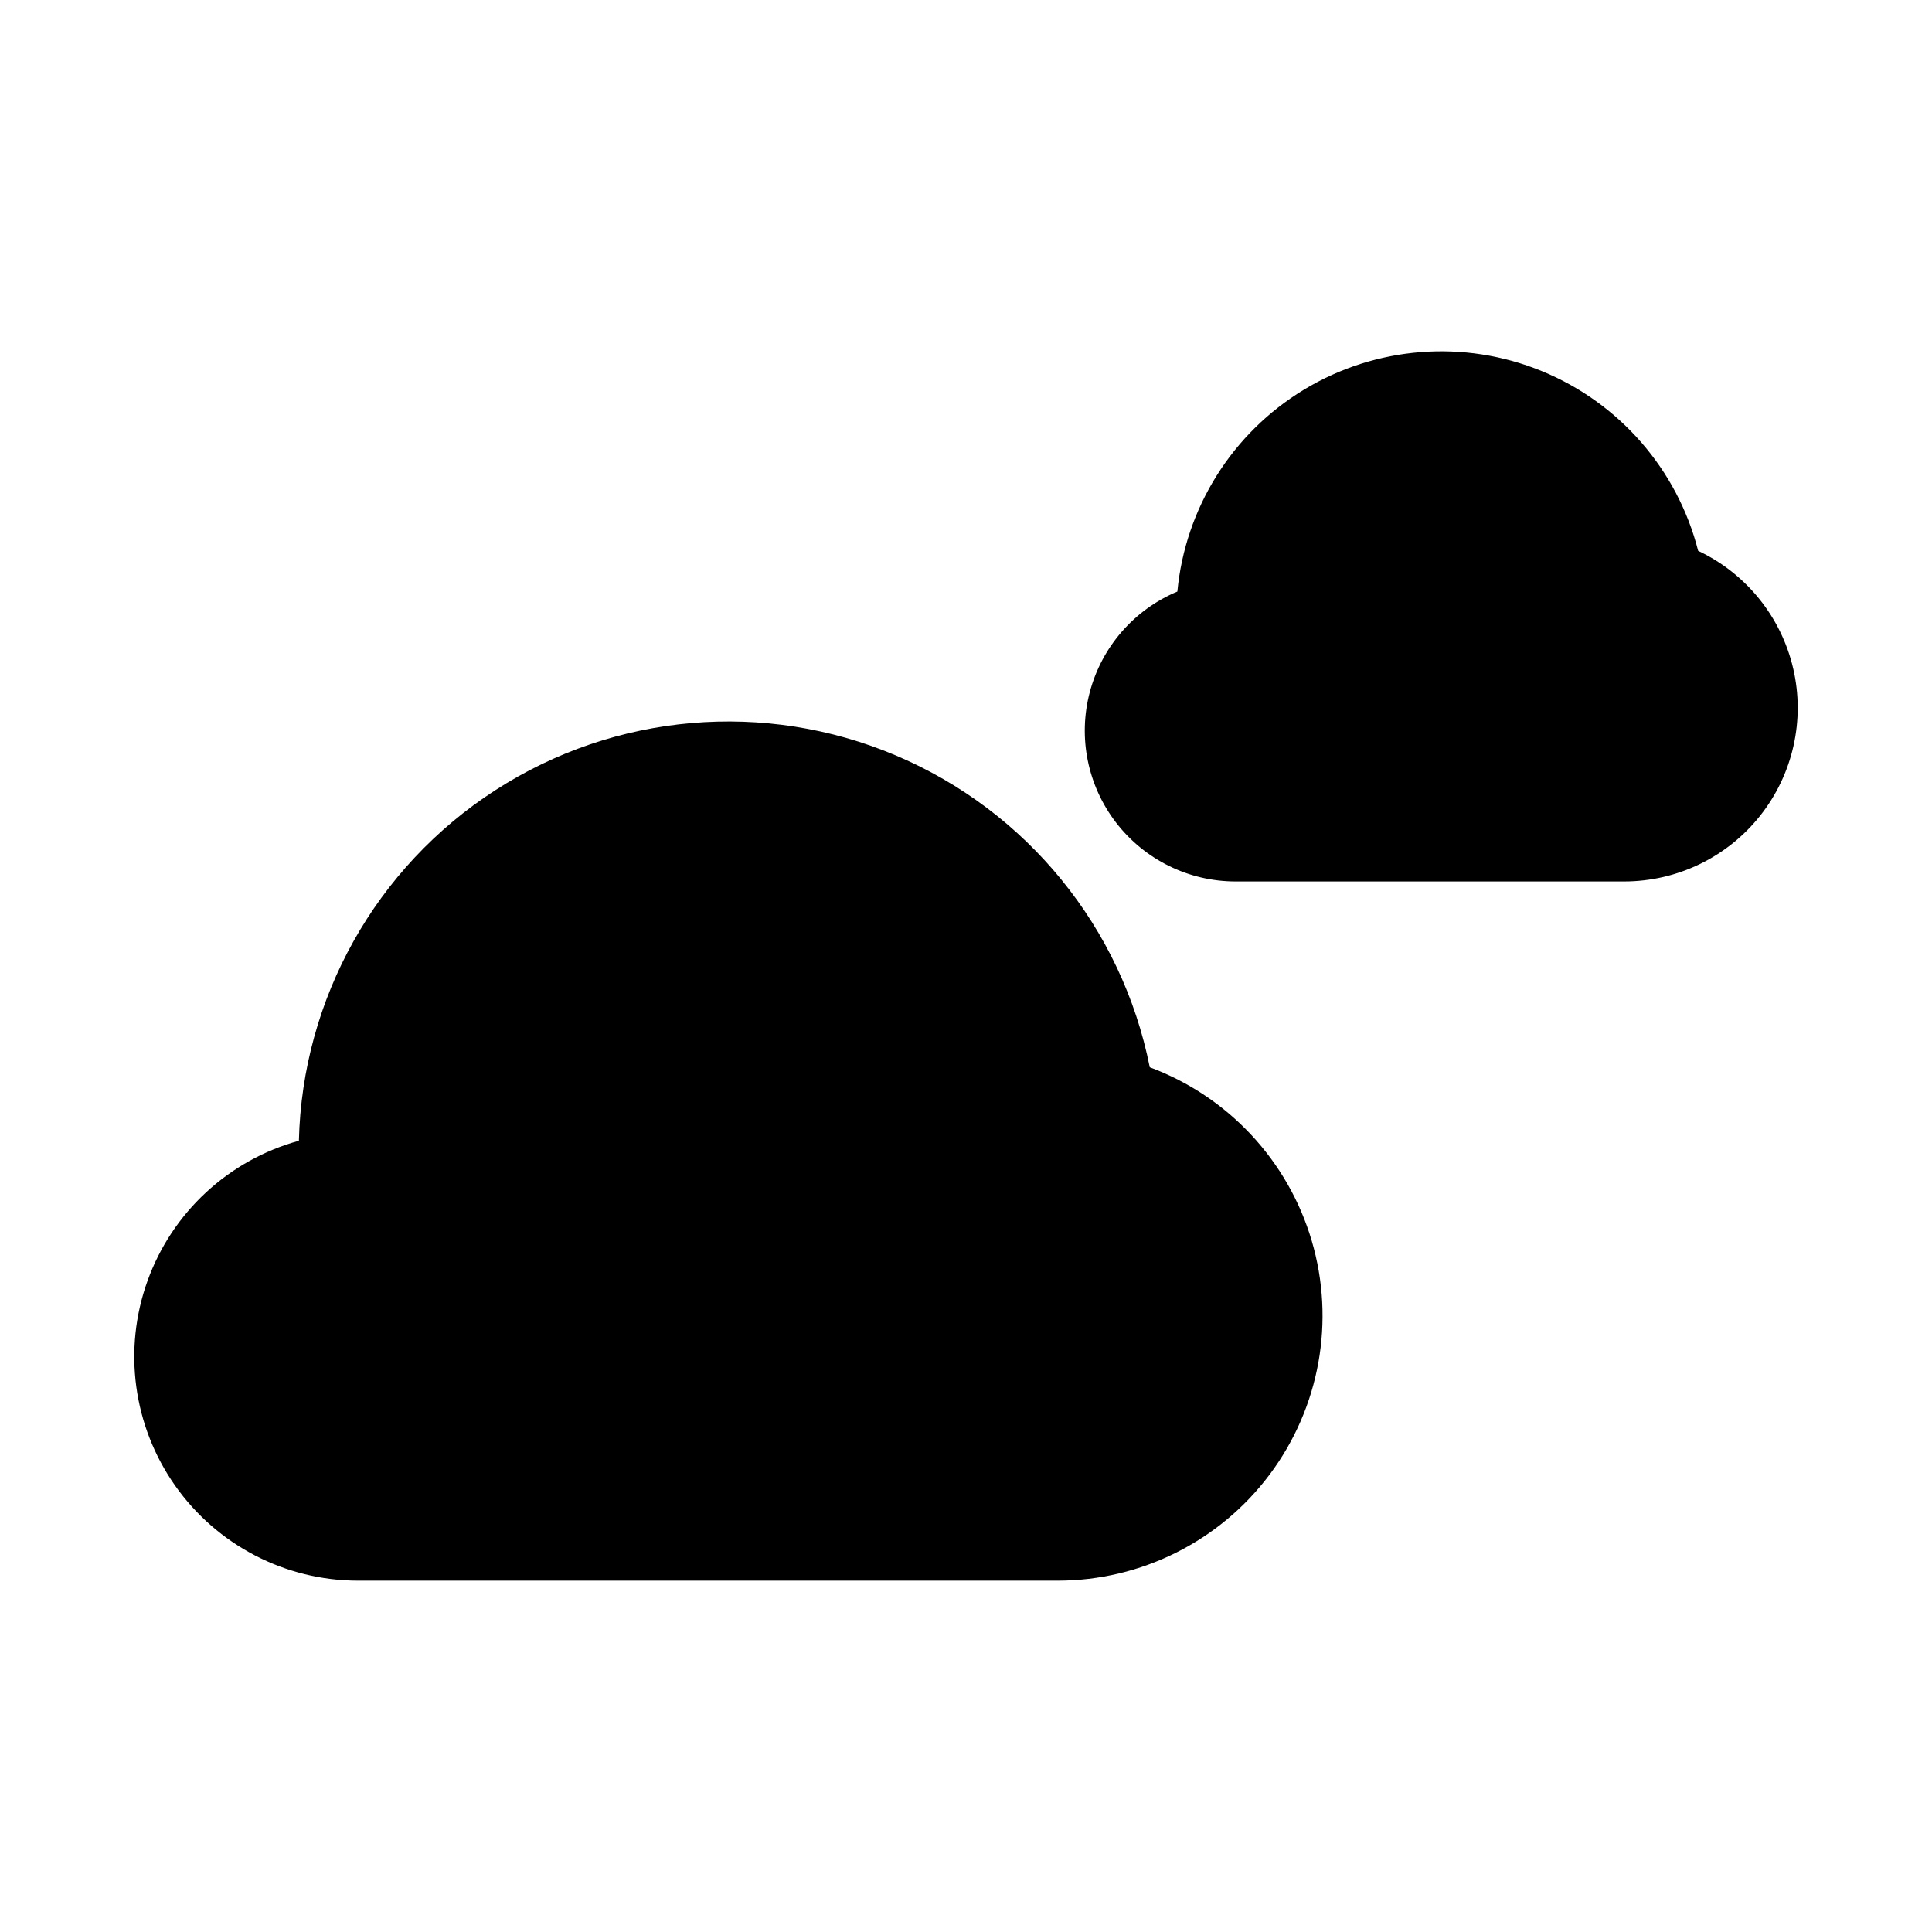
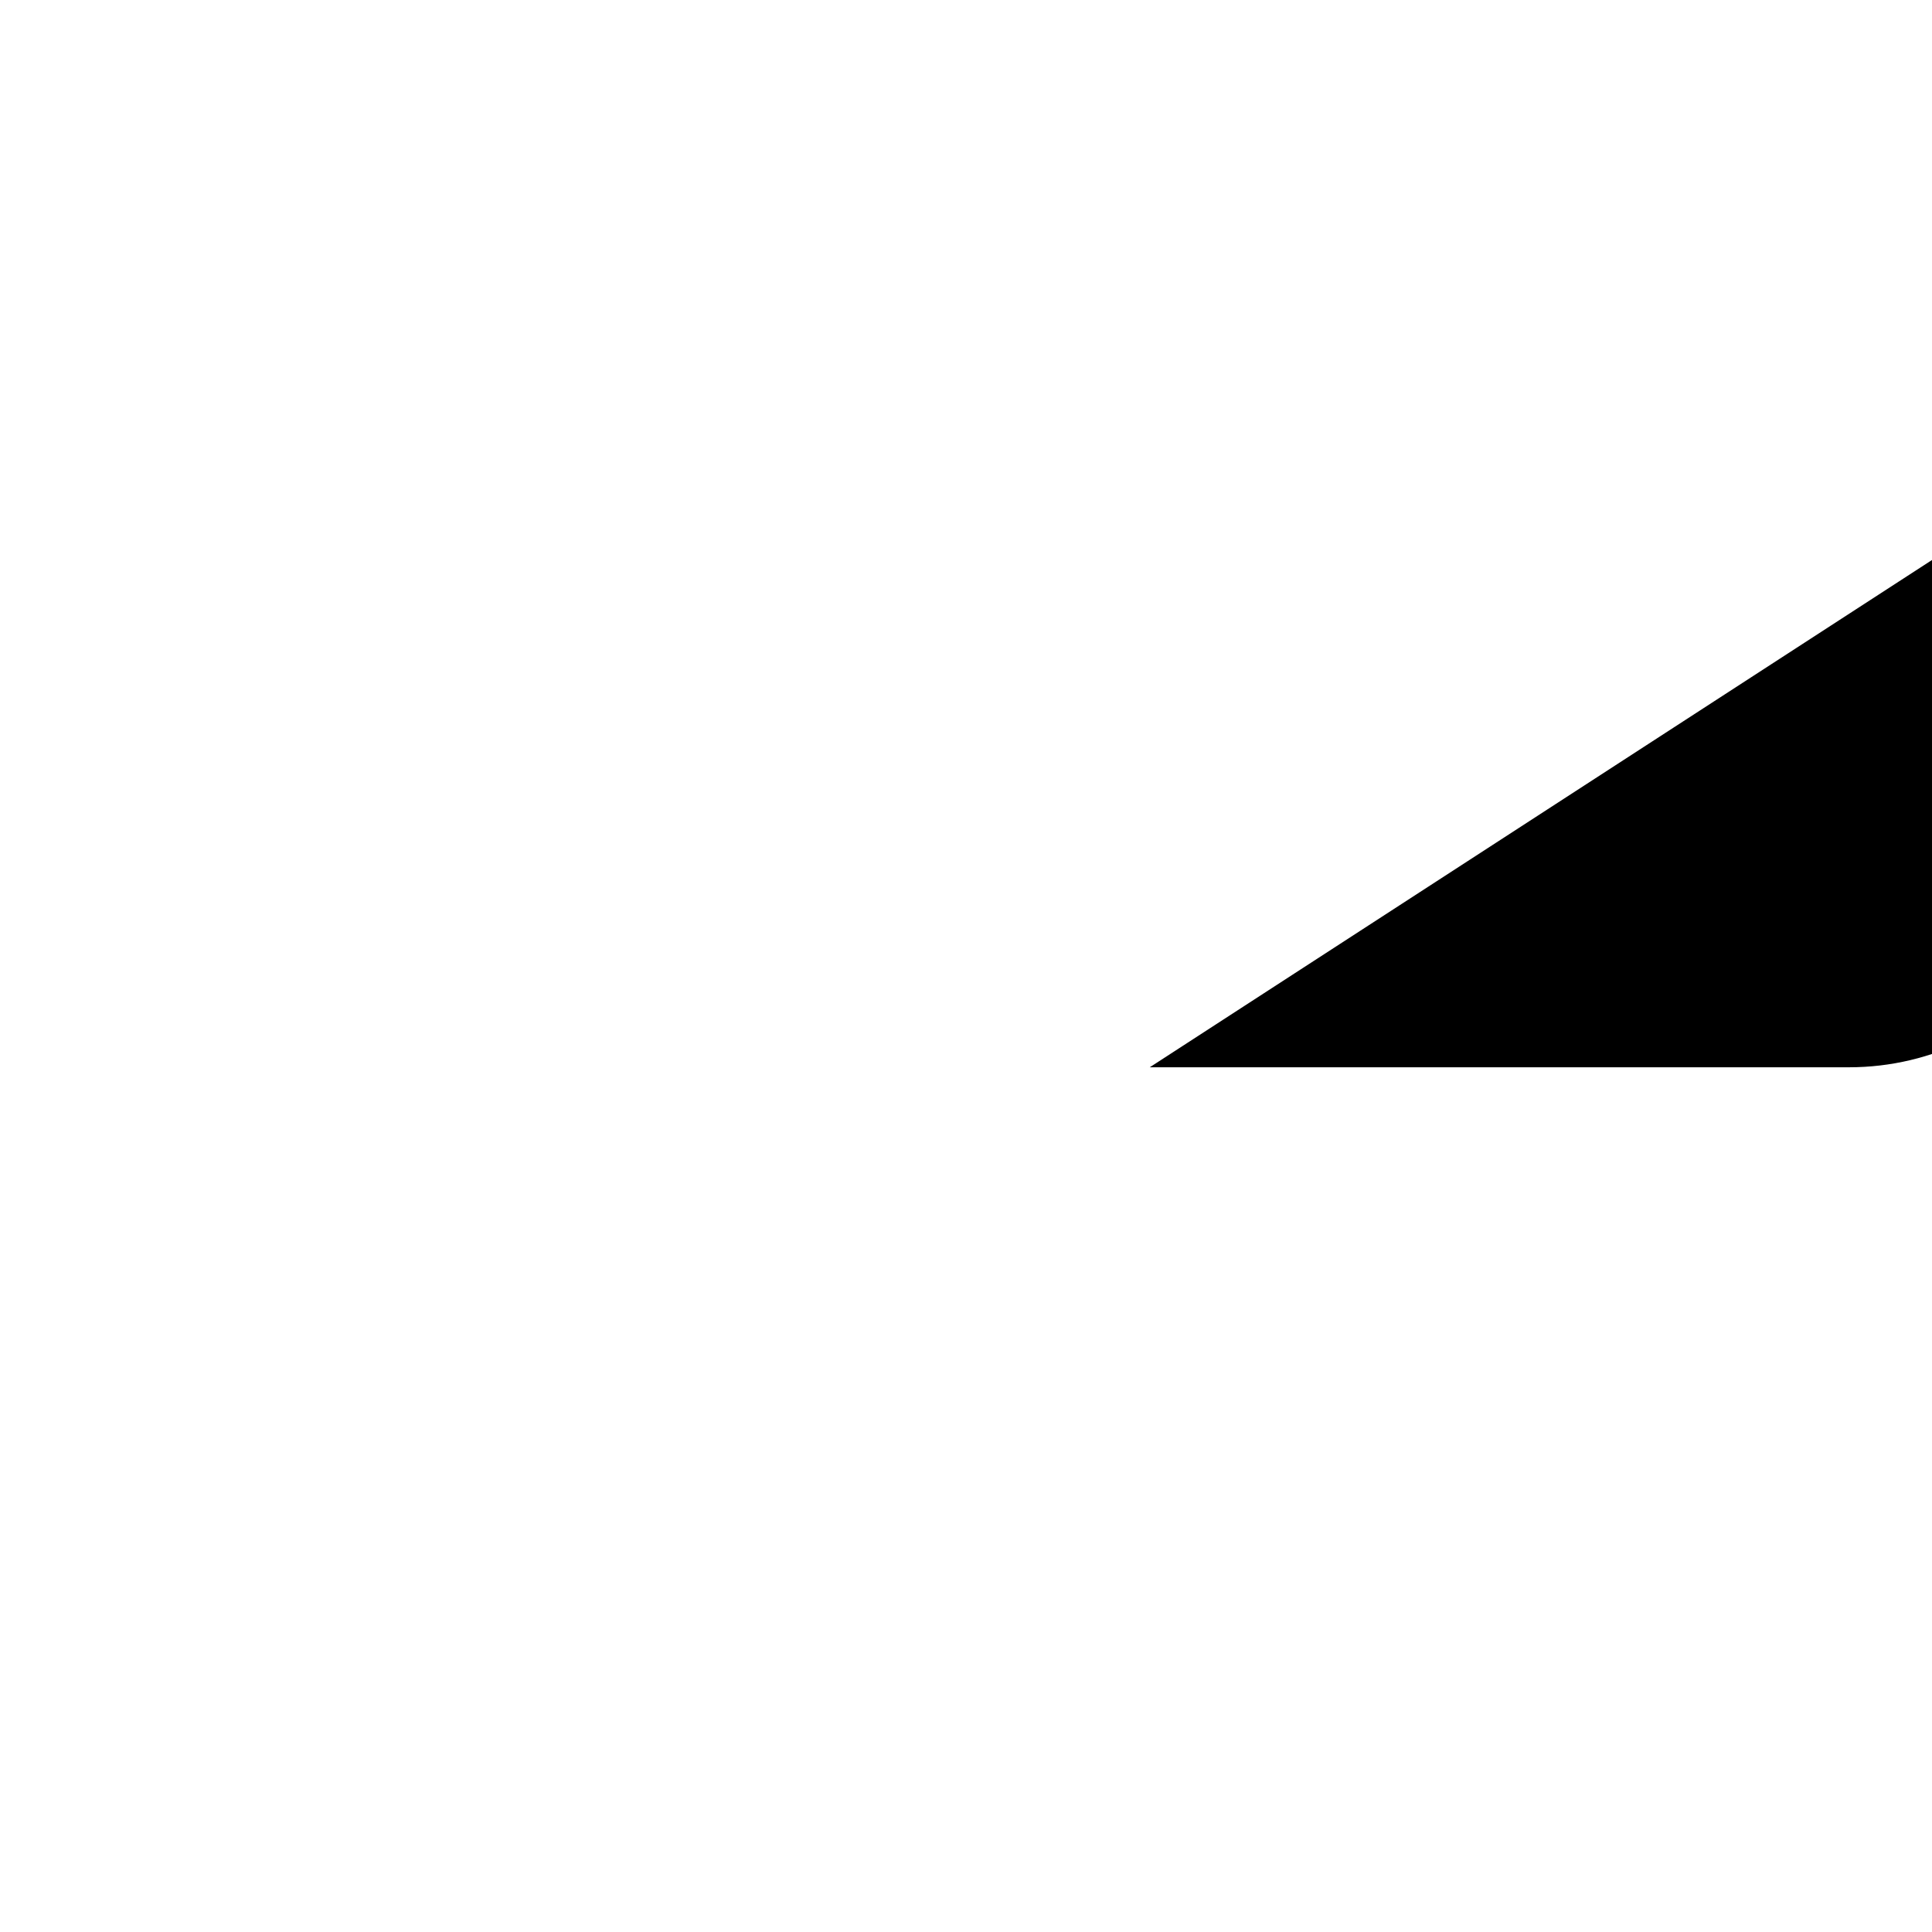
<svg xmlns="http://www.w3.org/2000/svg" fill="#000000" width="800px" height="800px" version="1.1" viewBox="144 144 512 512">
  <g>
-     <path d="m448.7 426.84c-7.356-36.977-32.539-67.914-67.254-82.621-34.715-14.707-74.461-11.273-106.14 9.164-31.68 20.441-51.188 55.238-52.098 92.93-18.625 5.117-33.598 18.98-40.129 37.16-6.531 18.18-3.805 38.402 7.309 54.203 11.109 15.801 29.219 25.207 48.535 25.211h185.31c22.137 0.012 42.988-10.422 56.254-28.148 13.266-17.727 17.395-40.672 11.137-61.91-6.254-21.238-22.16-38.281-42.914-45.988z" />
-     <path d="m594.03 289.97c-5.504-21.547-20.887-39.219-41.477-47.641-20.586-8.418-43.945-6.59-62.973 4.926-19.027 11.52-31.477 31.363-33.566 53.508-11.445 4.793-20.016 14.625-23.199 26.617-3.18 11.992-0.613 24.785 6.953 34.617 7.566 9.836 19.27 15.598 31.676 15.598h102.95c14.047 0.004 27.324-6.41 36.055-17.414 8.727-11.004 11.953-25.395 8.754-39.07-3.199-13.68-12.469-25.145-25.176-31.137z" />
+     <path d="m448.7 426.84h185.31c22.137 0.012 42.988-10.422 56.254-28.148 13.266-17.727 17.395-40.672 11.137-61.91-6.254-21.238-22.16-38.281-42.914-45.988z" />
  </g>
</svg>